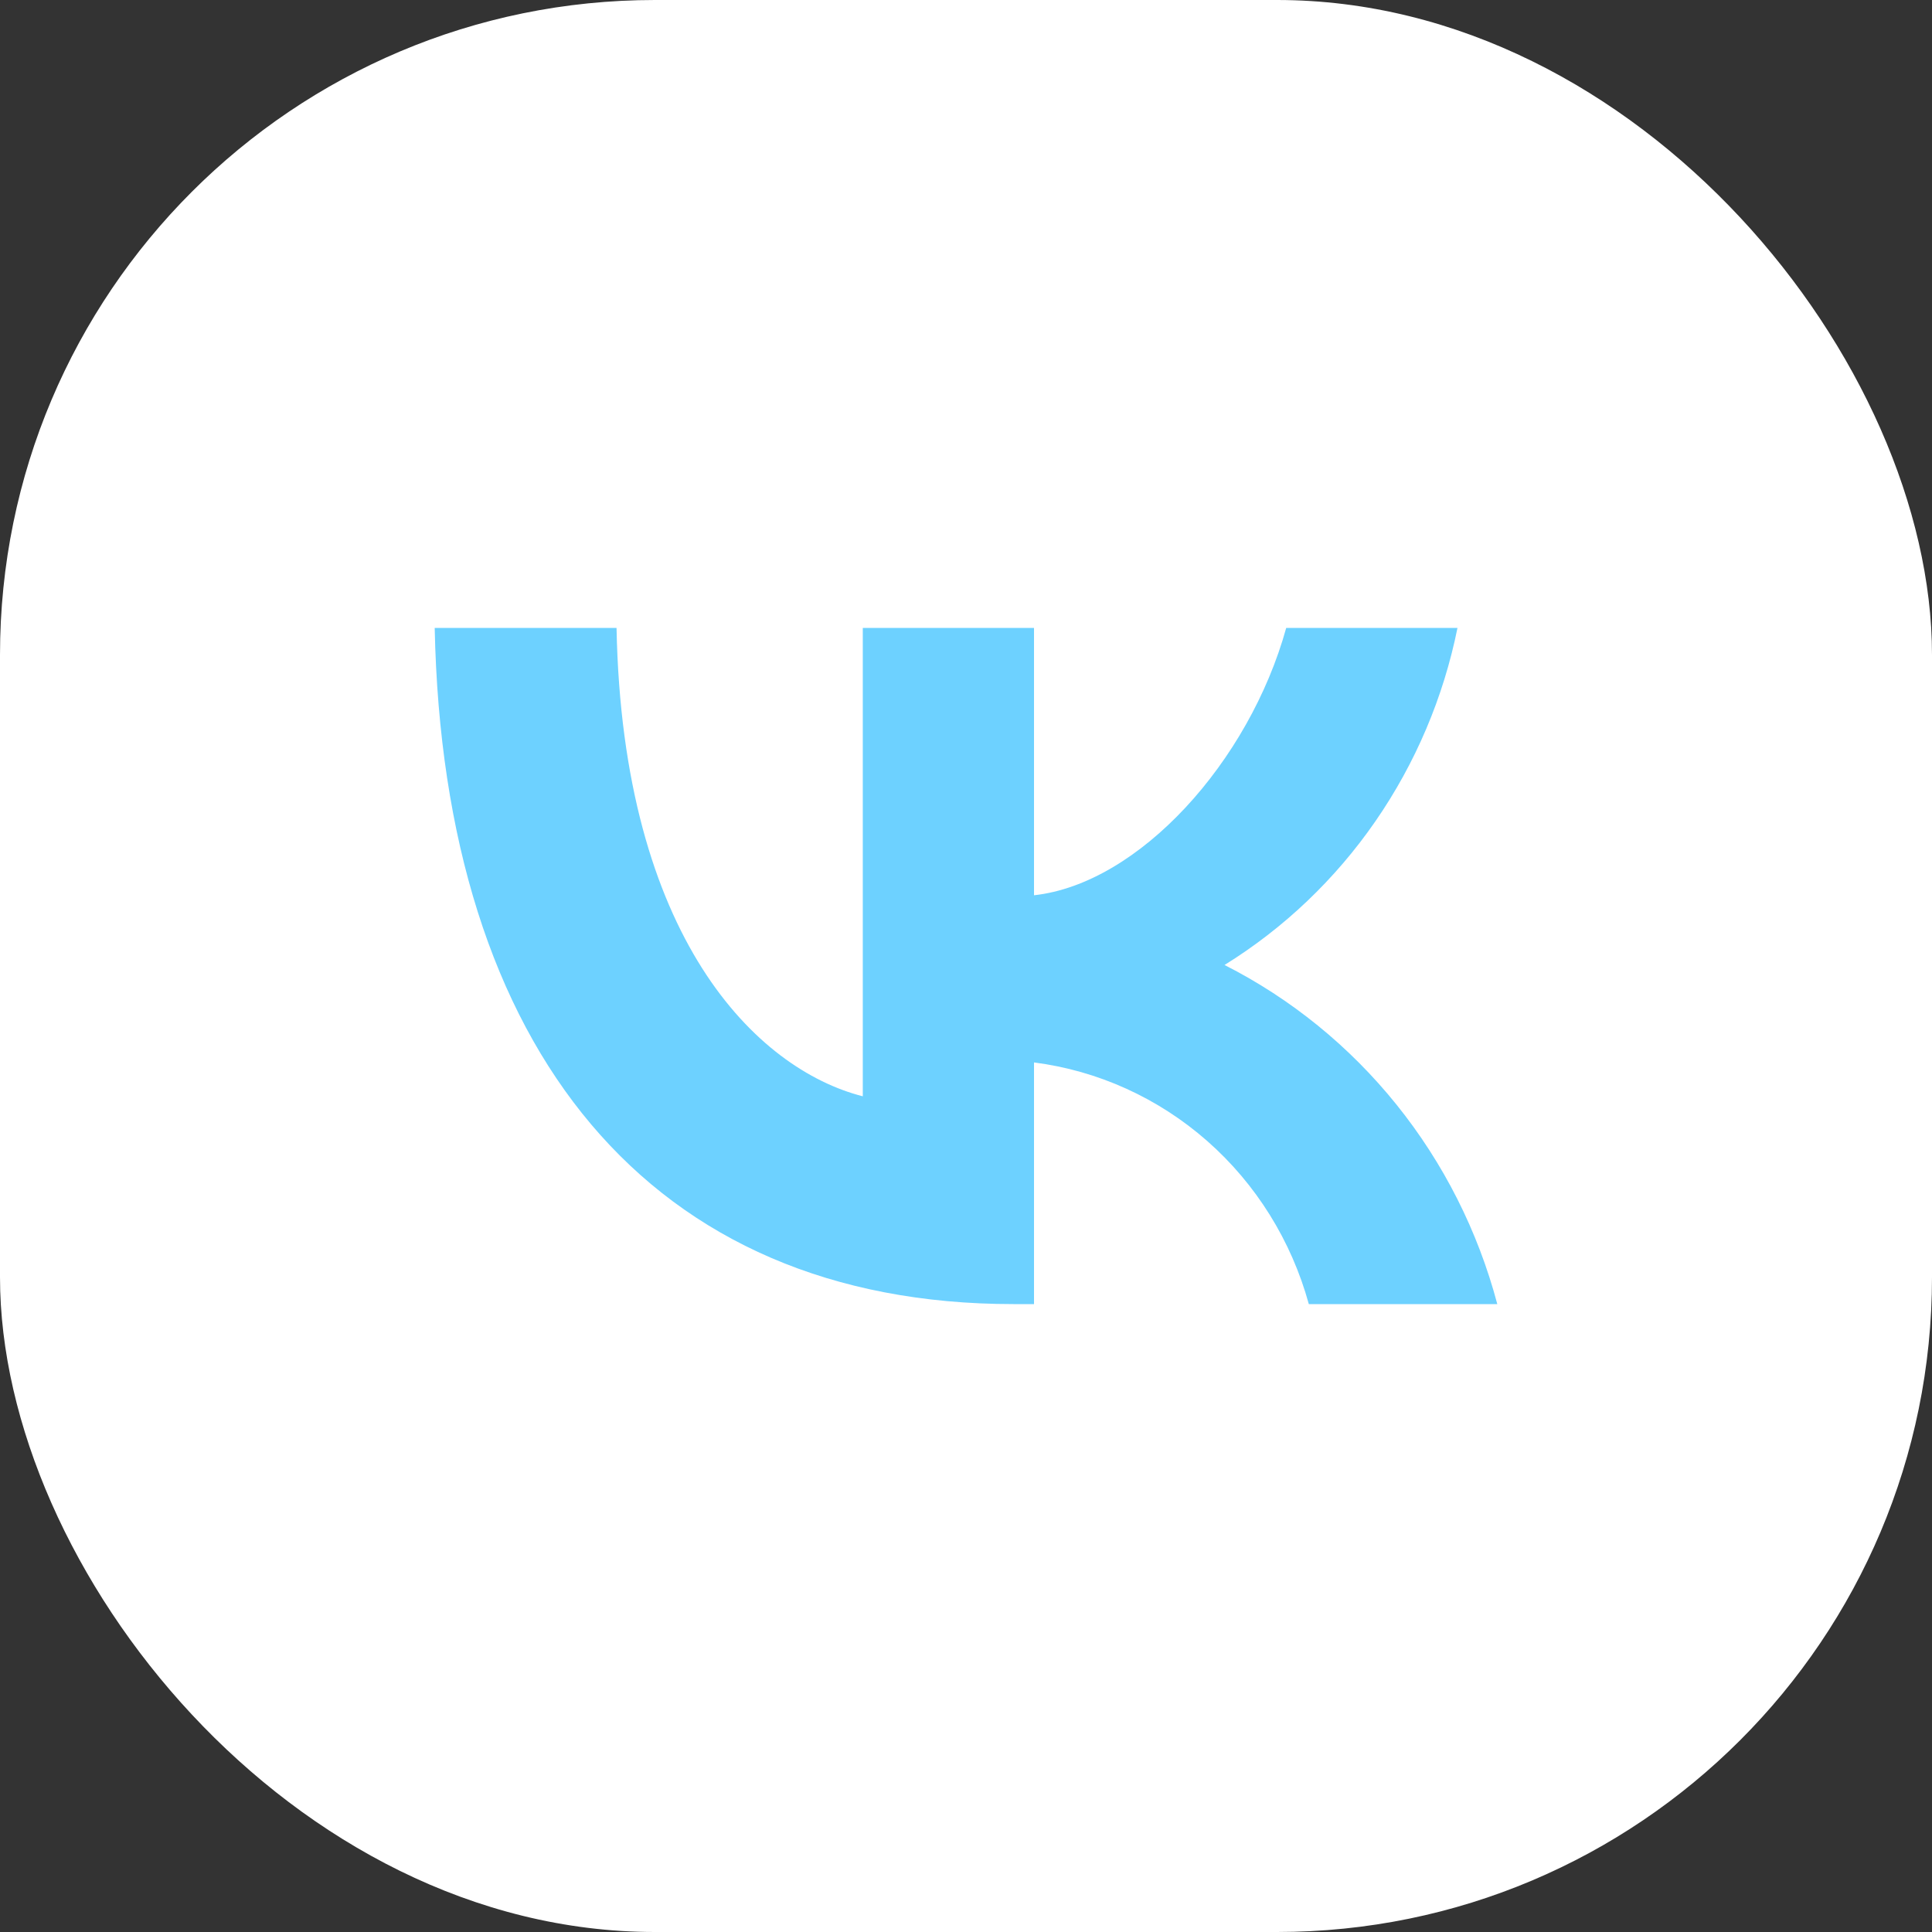
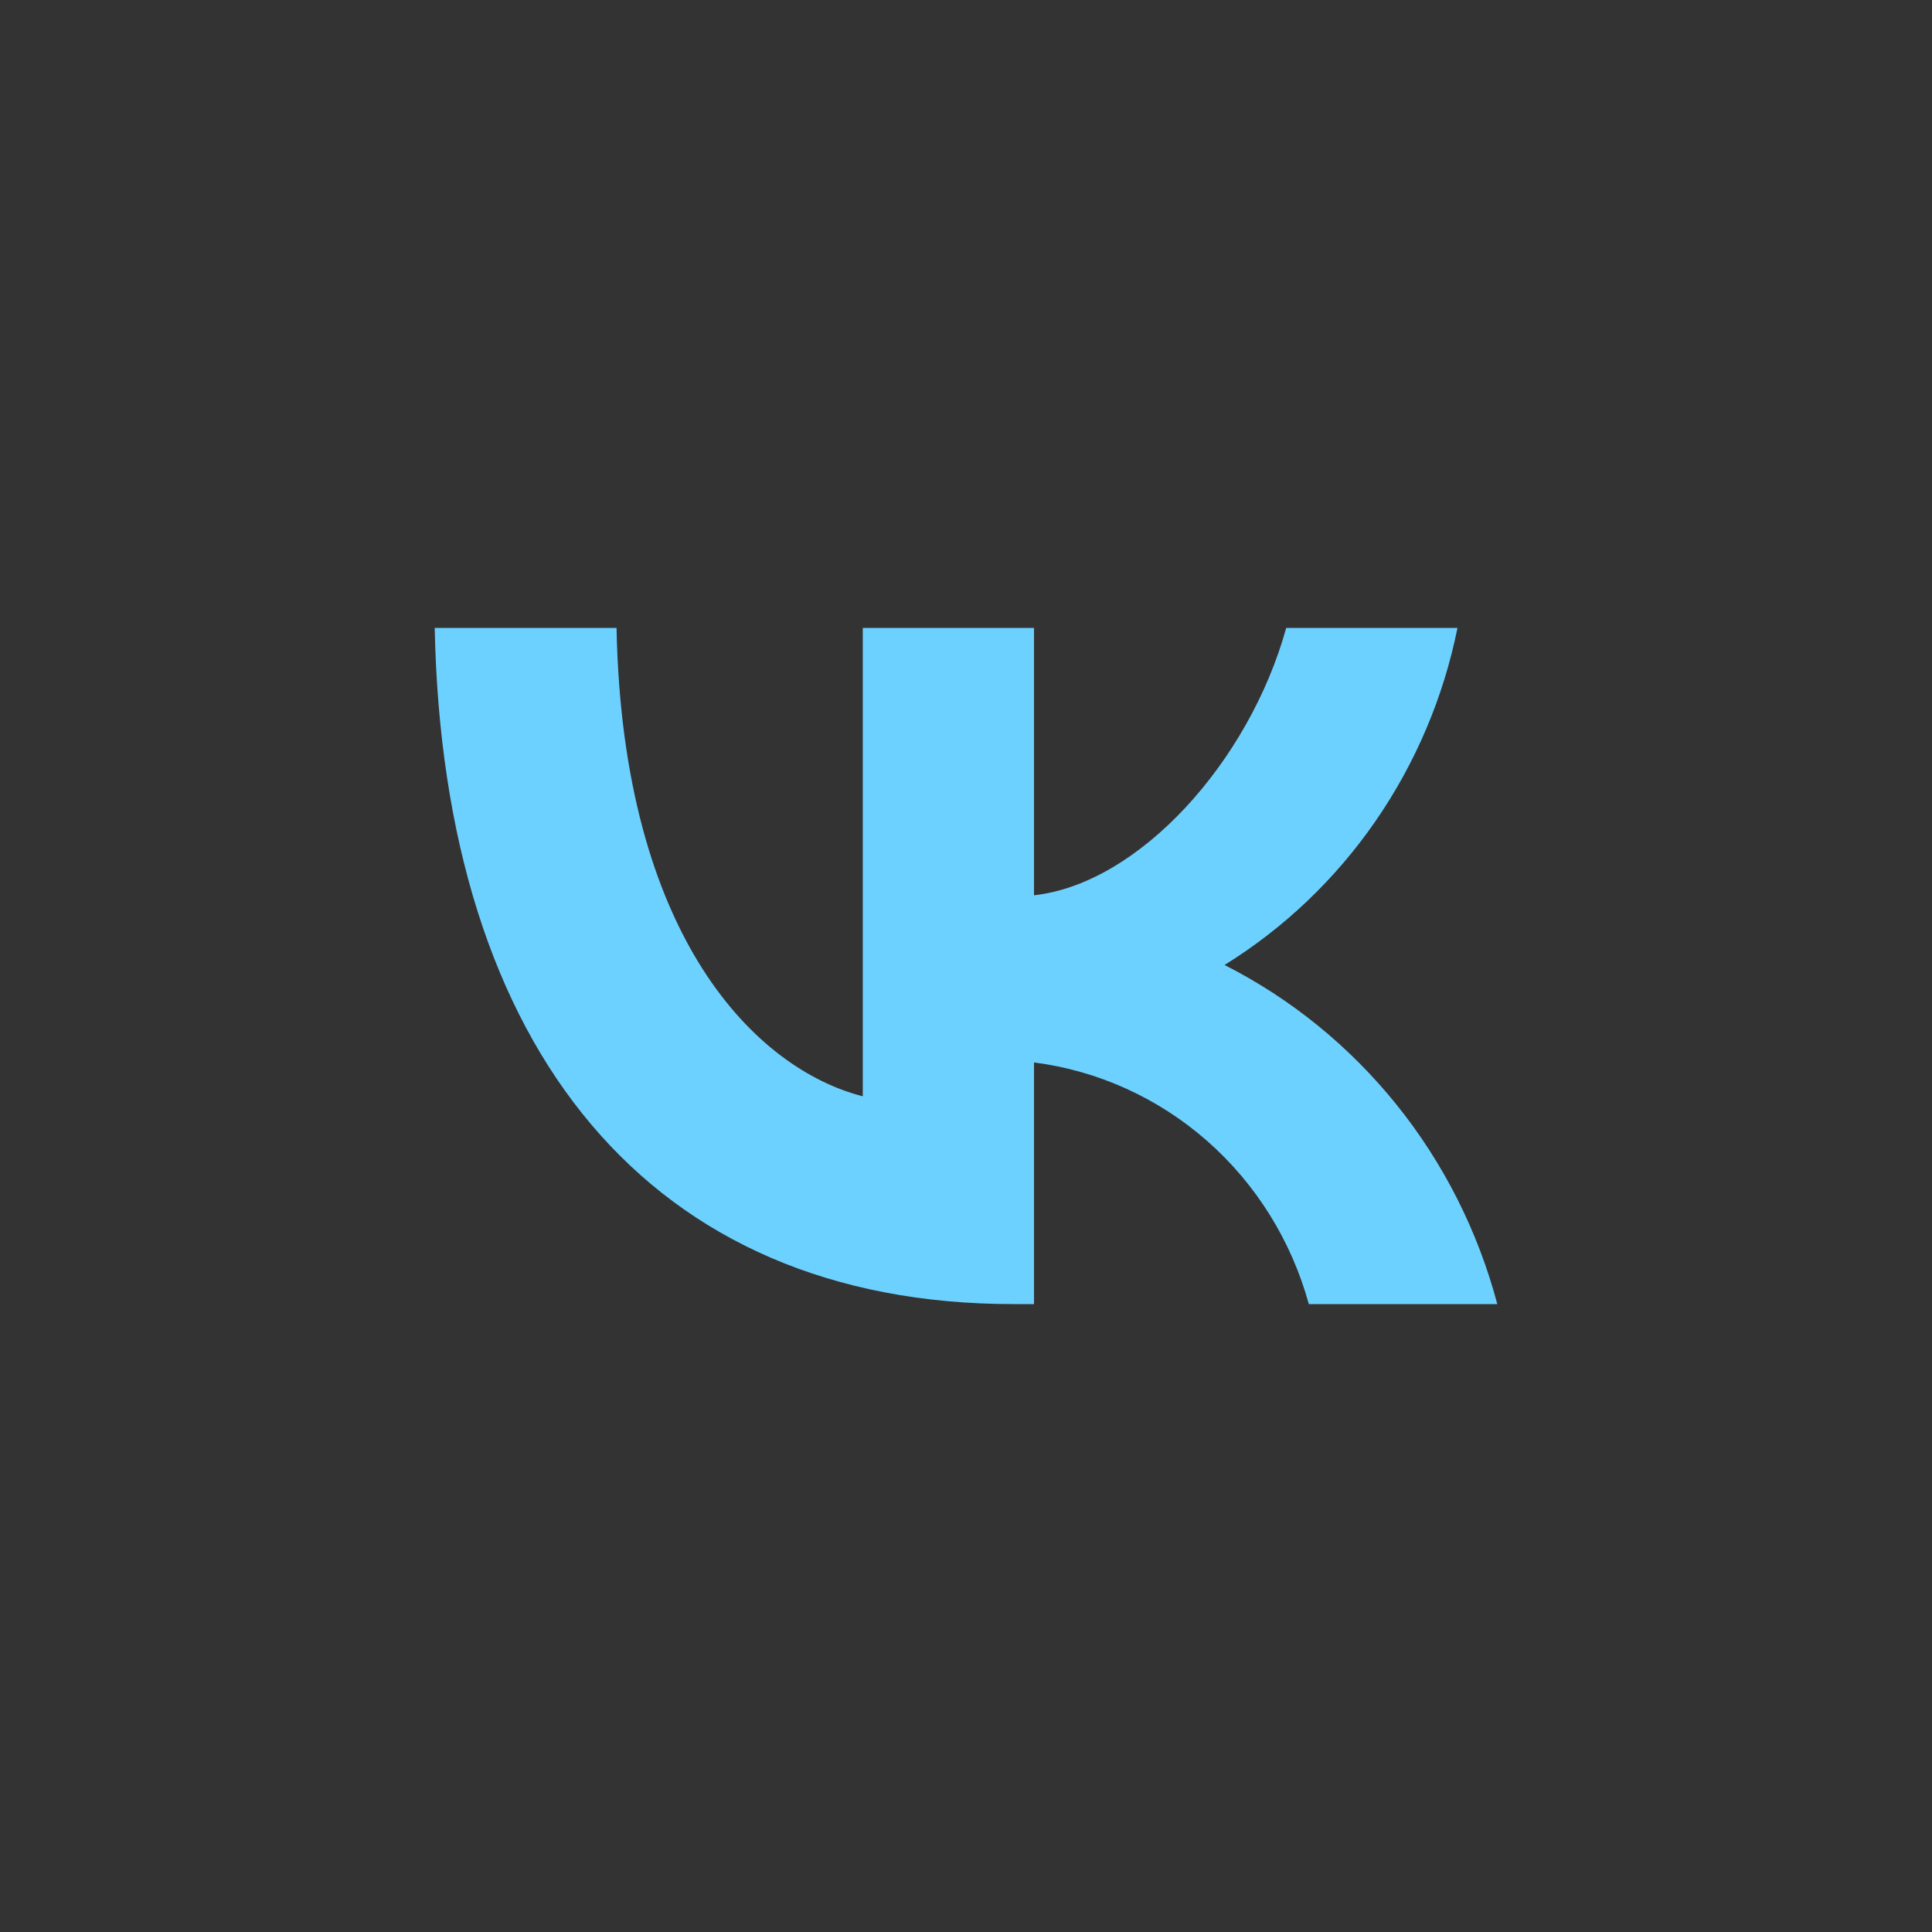
<svg xmlns="http://www.w3.org/2000/svg" width="59" height="59" viewBox="0 0 59 59" fill="none">
  <rect x="0" y="0" width="59" height="59" fill="#333333" stroke="none" />
-   <rect width="59" height="59" rx="20" fill="white" />
  <path d="M30.949 39.825C19.862 39.825 13.538 32.073 13.275 19.175H18.828C19.011 28.642 23.105 32.652 26.348 33.479V19.175H31.577V27.34C34.78 26.988 38.145 23.268 39.279 19.175H44.509C44.081 21.297 43.228 23.307 42.004 25.078C40.78 26.85 39.211 28.344 37.395 29.469C39.422 30.496 41.213 31.951 42.649 33.736C44.085 35.521 45.133 37.596 45.725 39.825H39.969C39.437 37.889 38.358 36.156 36.865 34.843C35.372 33.531 33.533 32.697 31.577 32.445V39.825H30.949Z" fill="#6DD1FF" />
</svg>